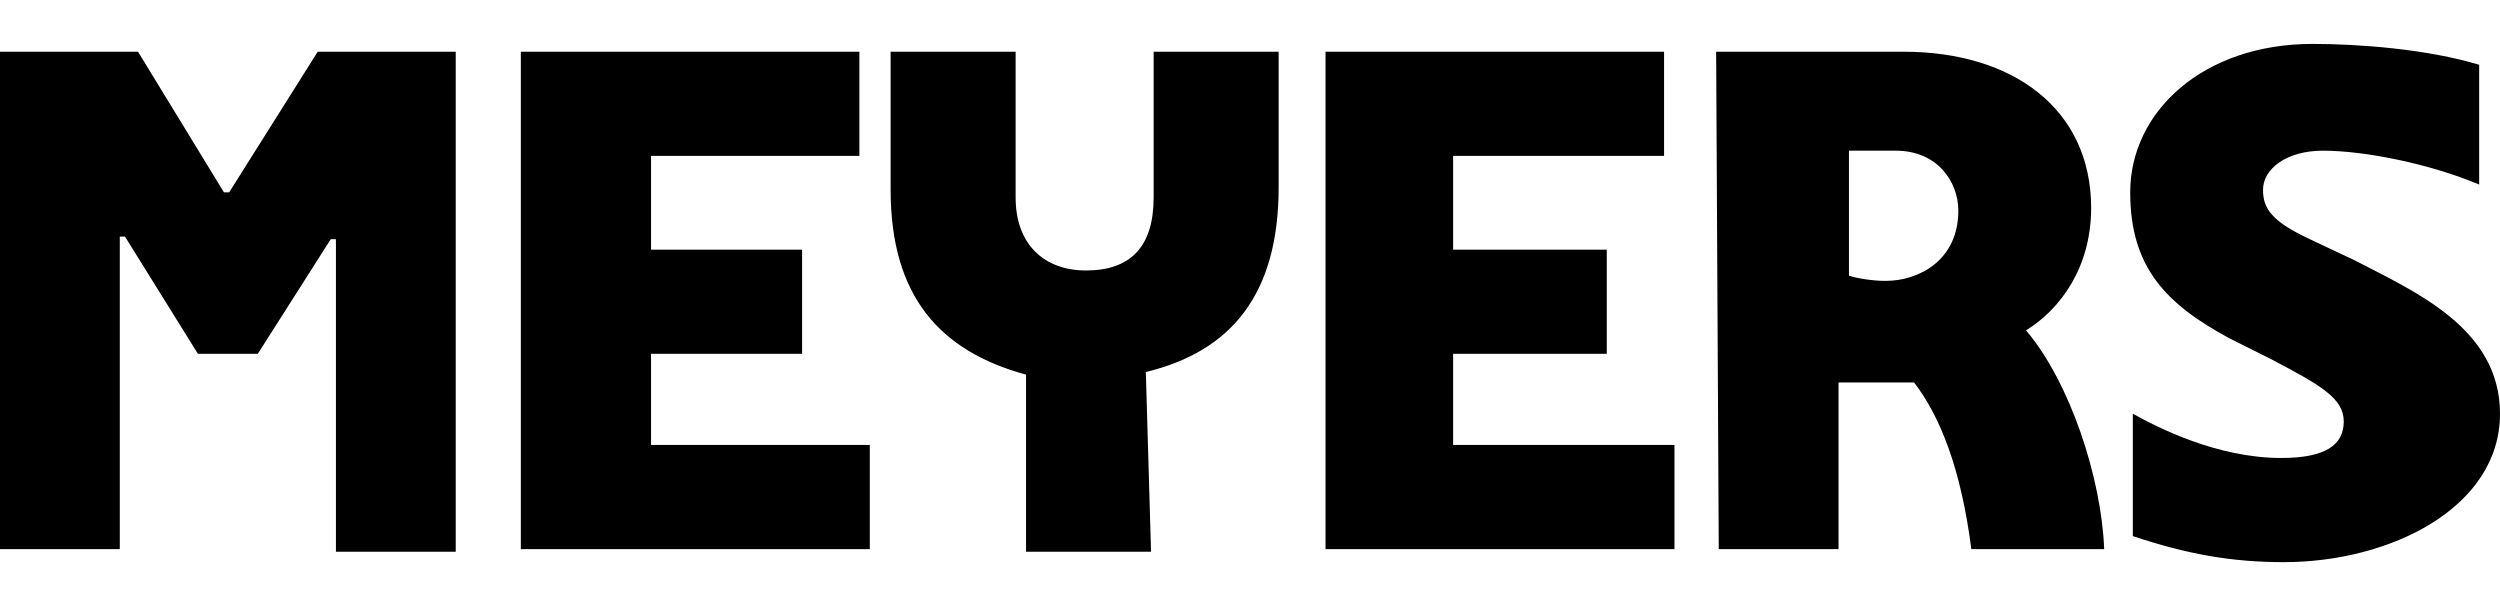
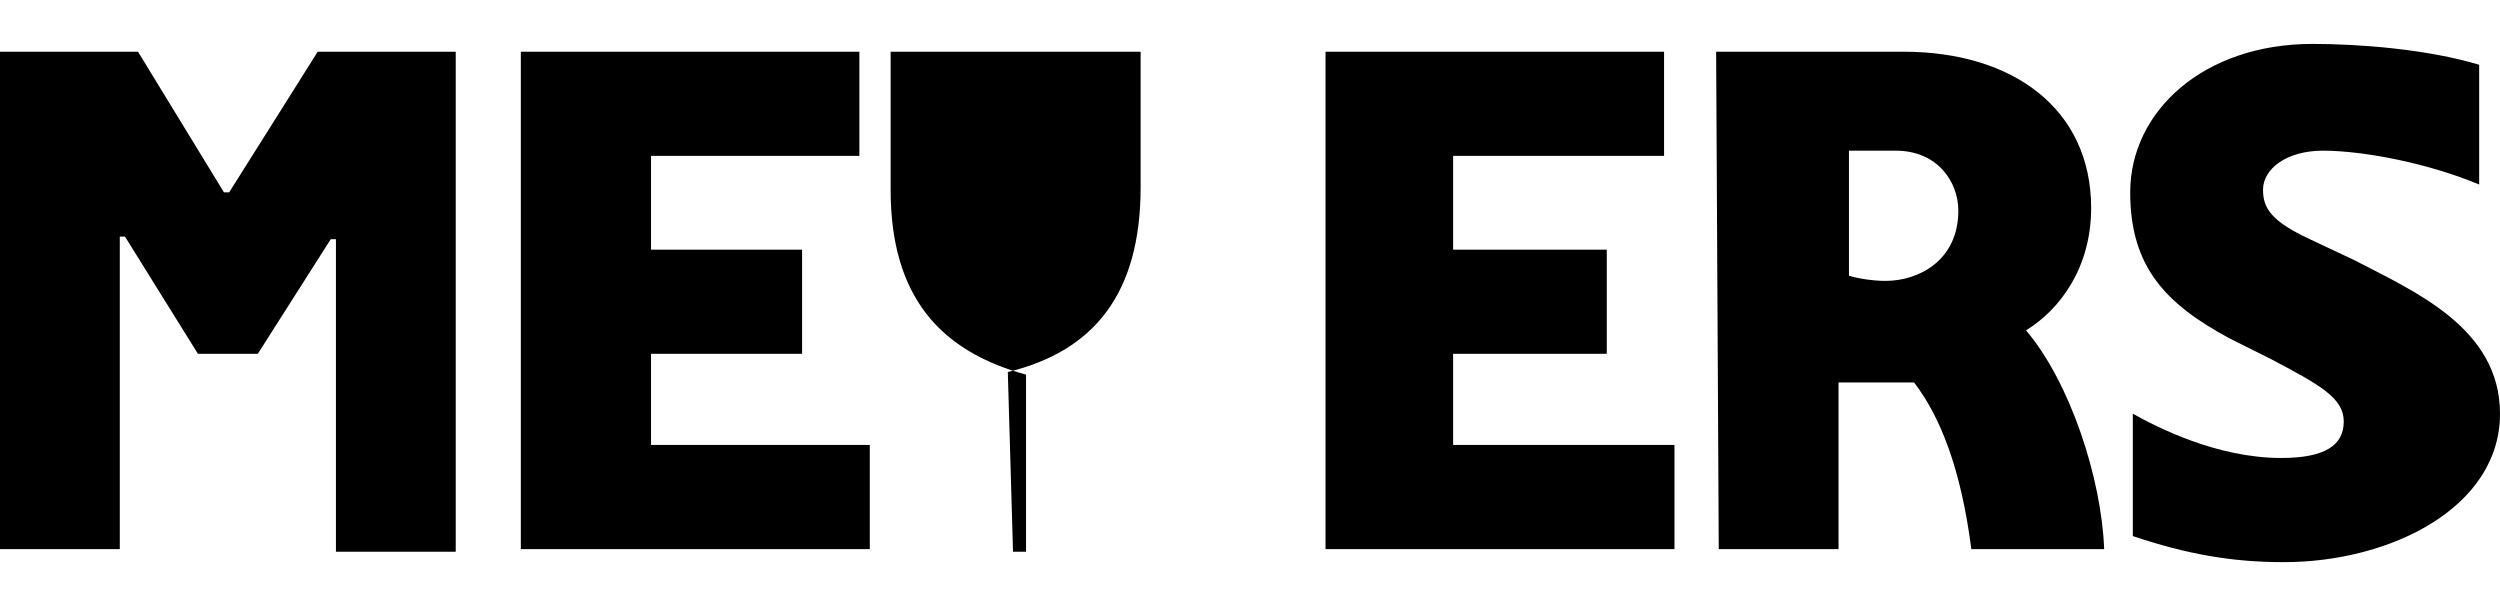
<svg xmlns="http://www.w3.org/2000/svg" xmlns:xlink="http://www.w3.org/1999/xlink" class="svg-icon svg-icon--logo" width="145" height="35">
  <defs>
    <symbol id="logo" viewBox="0 0 96 20">
-       <path d="M9.9 12H7.6L4.8 7.5h-.2v12H0V.4h5.3l3.3 5.4h.2L12.2.4h5.3v19.2h-4.6v-12h-.2L9.9 12zM25 8h5.8v4H25v3.5h8.4v4H20V.4h13v4h-8V8zm19.2 11.6h-4.8v-6.8c-3.3-.9-5.2-3-5.2-7.1V.4H39V6c0 1.8 1.1 2.8 2.7 2.8 1.7 0 2.6-.9 2.6-2.8V.4h4.8v5.2c0 4.1-1.8 6.3-5.1 7.1l.2 6.9zM55.8 8h5.9v4h-5.9v3.5h8.5v4H50.9V.4h13v4h-8.1V8zM65.9.4h7.2c4.2 0 7.2 2.2 7.2 6 0 2.3-1.2 3.9-2.5 4.7 1.7 2 2.9 5.7 3 8.4h-5.1c-.4-3.1-1.2-5.1-2.2-6.4h-2.9v6.4H66L65.9.4zM71 9c.3.1.9.2 1.4.2 1.3 0 2.8-.8 2.8-2.7 0-1.1-.8-2.3-2.4-2.3H71V9zm17.7-1.4l1.7.8C92.7 9.6 96 11 96 14.3c0 3.6-4.2 5.7-8.3 5.7-2 0-3.7-.3-5.8-1v-4.7c.9.5 3.2 1.7 5.7 1.7 1.7 0 2.4-.5 2.4-1.4 0-.9-.9-1.4-2.8-2.4l-1.6-.8c-2.4-1.3-3.8-2.7-3.8-5.6 0-3.1 2.8-5.7 7-5.7 1.8 0 4.4.2 6.4.8v4.6c-1.9-.8-4.4-1.3-6-1.3-1.4 0-2.3.7-2.3 1.5 0 .7.3 1.2 1.8 1.9z" />
+       <path d="M9.9 12H7.6L4.8 7.5h-.2v12H0V.4h5.3l3.3 5.4h.2L12.2.4h5.3v19.2h-4.6v-12h-.2L9.9 12zM25 8h5.8v4H25v3.5h8.4v4H20V.4h13v4h-8V8zm19.2 11.6h-4.8v-6.8c-3.3-.9-5.2-3-5.2-7.1V.4H39V6V.4h4.8v5.2c0 4.1-1.8 6.3-5.1 7.1l.2 6.9zM55.8 8h5.9v4h-5.9v3.5h8.5v4H50.9V.4h13v4h-8.1V8zM65.9.4h7.2c4.2 0 7.2 2.2 7.2 6 0 2.3-1.2 3.9-2.5 4.7 1.7 2 2.9 5.7 3 8.4h-5.1c-.4-3.1-1.2-5.1-2.2-6.4h-2.9v6.4H66L65.9.4zM71 9c.3.1.9.2 1.4.2 1.3 0 2.8-.8 2.8-2.7 0-1.1-.8-2.3-2.4-2.3H71V9zm17.7-1.4l1.7.8C92.7 9.6 96 11 96 14.3c0 3.6-4.2 5.7-8.3 5.7-2 0-3.7-.3-5.8-1v-4.7c.9.5 3.2 1.7 5.7 1.7 1.7 0 2.4-.5 2.4-1.4 0-.9-.9-1.4-2.8-2.4l-1.6-.8c-2.4-1.3-3.8-2.7-3.8-5.6 0-3.1 2.8-5.7 7-5.7 1.8 0 4.4.2 6.4.8v4.6c-1.9-.8-4.4-1.3-6-1.3-1.4 0-2.3.7-2.3 1.5 0 .7.3 1.2 1.8 1.9z" />
    </symbol>
  </defs>
  <use xlink:href="#logo" />
</svg>